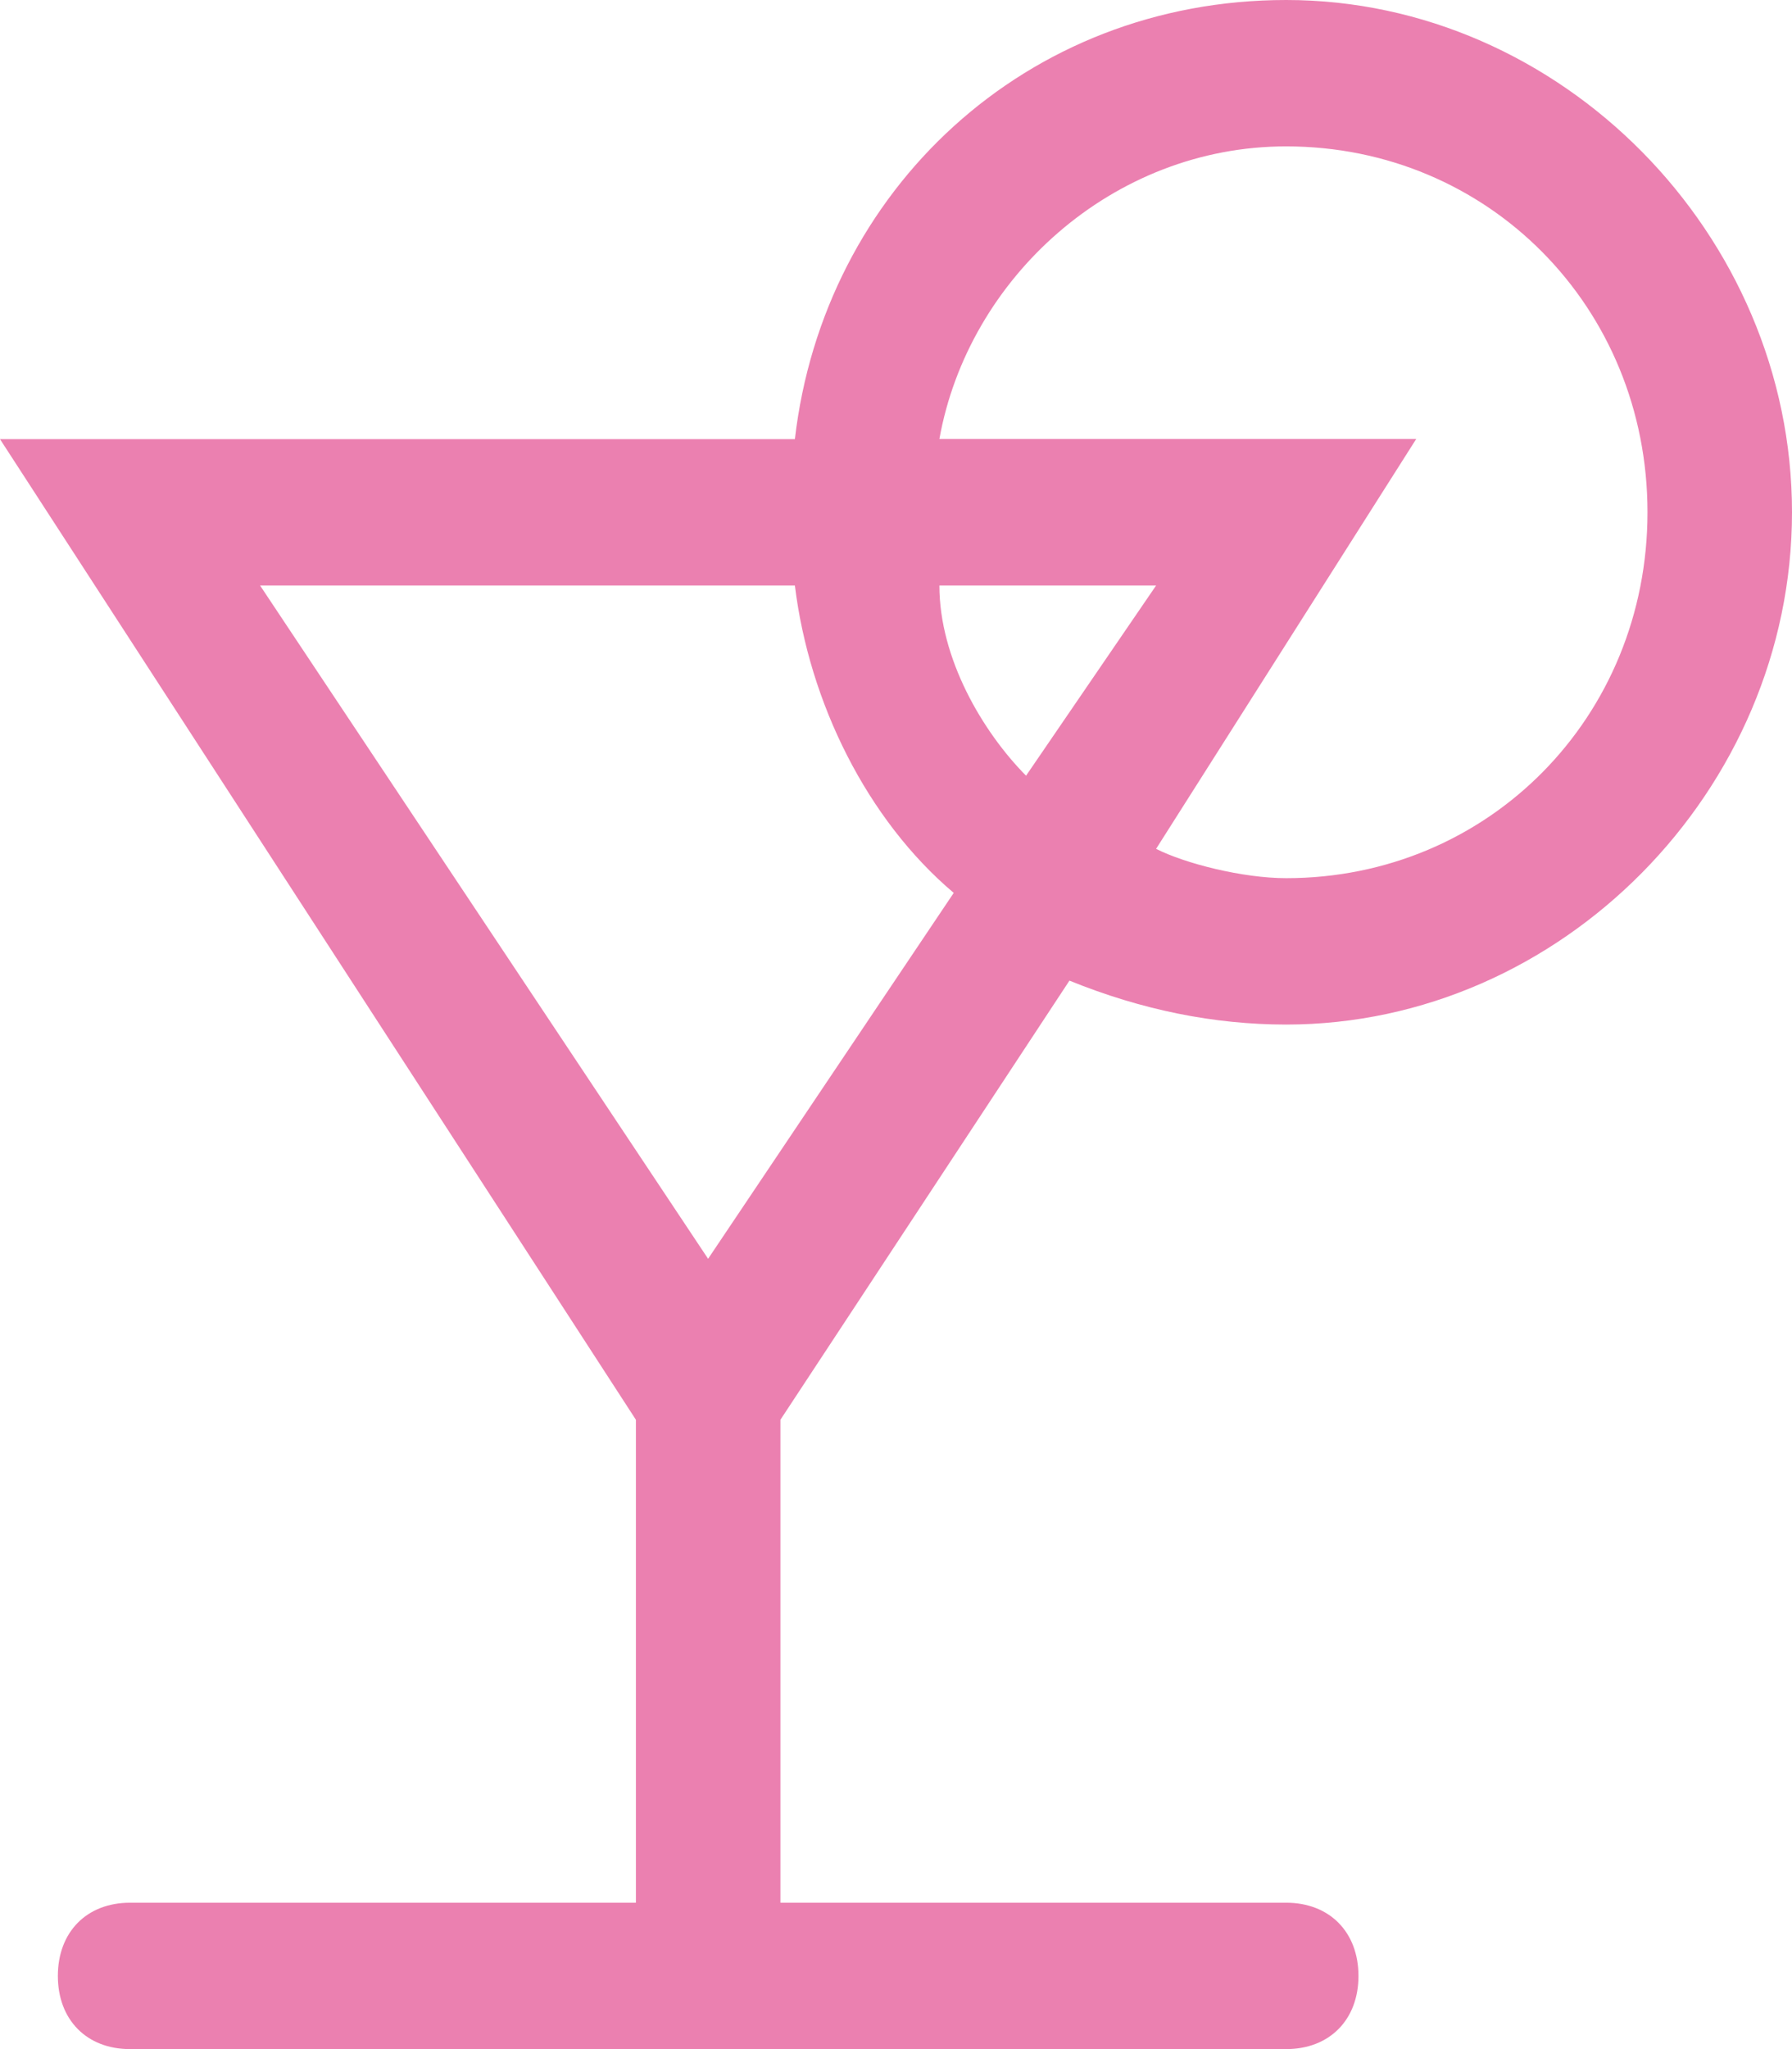
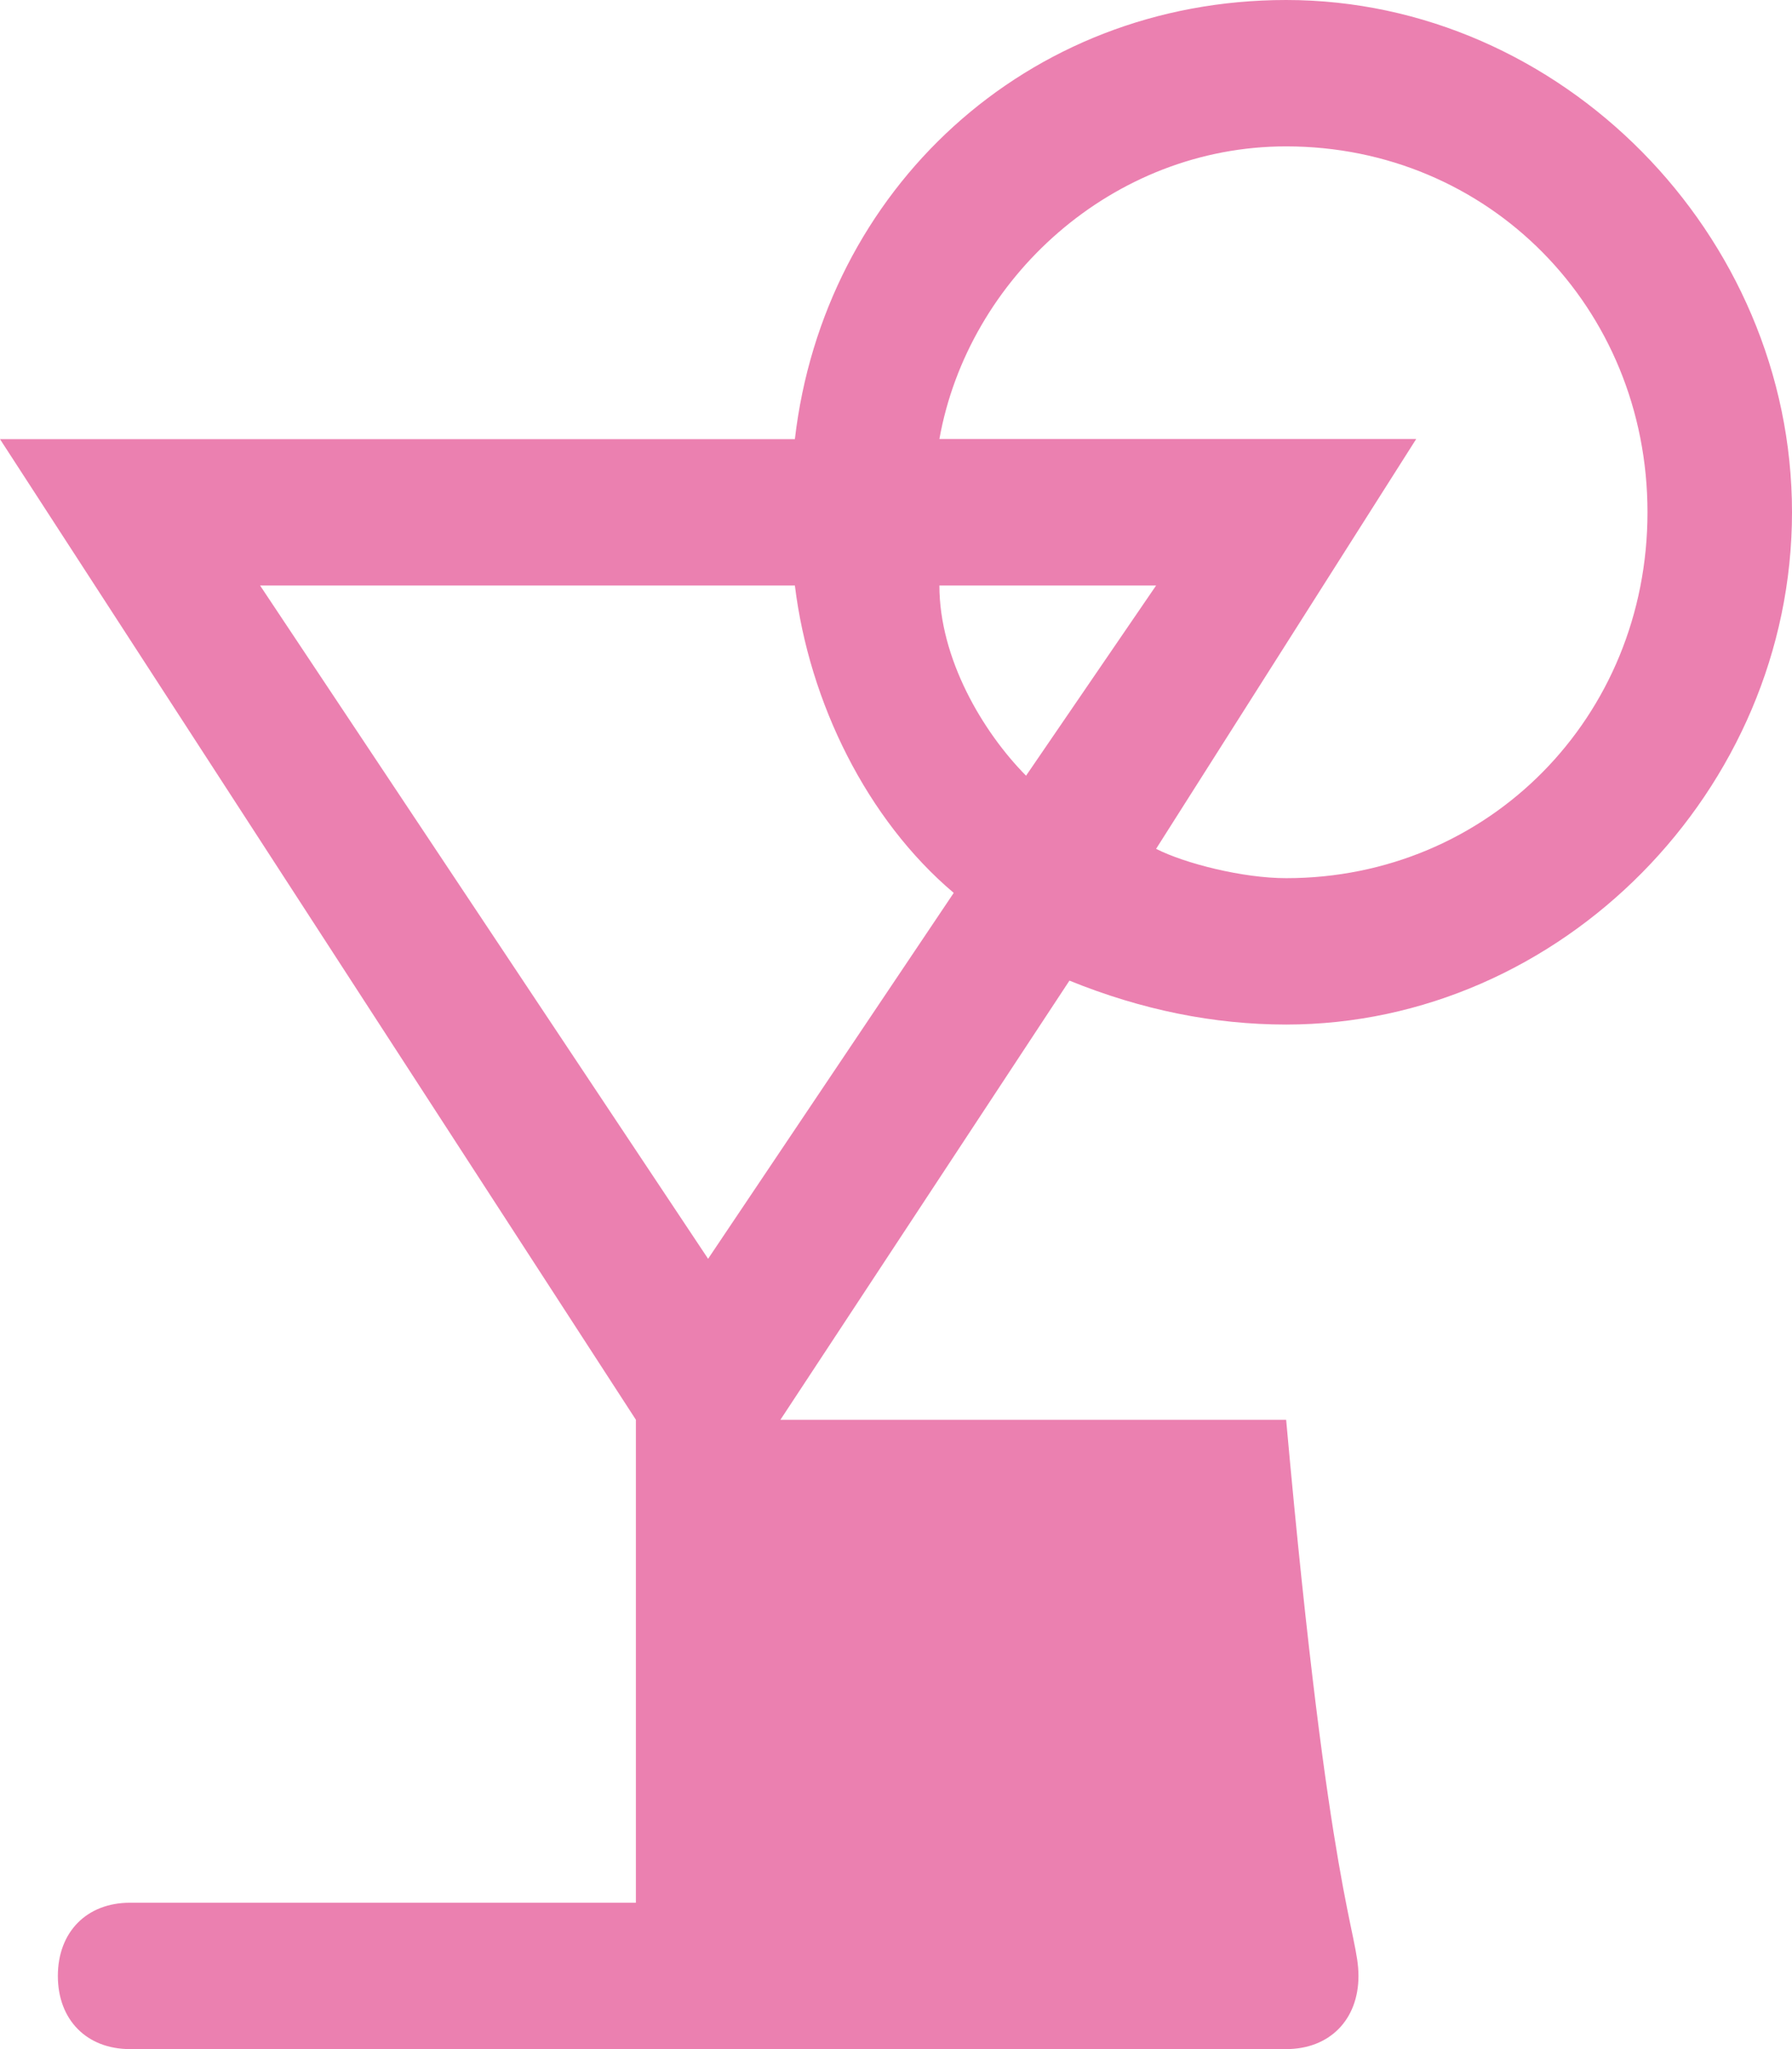
<svg xmlns="http://www.w3.org/2000/svg" width="14" height="16" viewBox="0 0 14 16" fill="none">
-   <path fill-rule="evenodd" clip-rule="evenodd" d="M10.048 8C9.484 8 8.919 7.886 8.355 7.657L6.097 11.086V14.857H10.048C10.387 14.857 10.613 15.086 10.613 15.429C10.613 15.771 10.387 16 10.048 16H1.016C0.677 16 0.452 15.771 0.452 15.429C0.452 15.086 0.677 14.857 1.016 14.857H4.968V11.086L0 3.429H6.21C6.435 1.486 8.016 0 10.048 0C12.194 0 14 1.829 14 4C14 6.171 12.194 8 10.048 8ZM7.339 4.572C7.339 5.143 7.677 5.714 8.016 6.057L9.032 4.572H7.339ZM10.048 1.143C11.629 1.143 12.871 2.4 12.871 4C12.871 5.6 11.629 6.857 10.048 6.857C9.71 6.857 9.258 6.743 9.032 6.628L11.064 3.428H7.339C7.564 2.171 8.693 1.143 10.048 1.143ZM7.451 6.972C6.774 6.4 6.322 5.486 6.21 4.572H2.032L5.532 9.829L7.451 6.972Z" fill="#EB80B0" />
+   <path fill-rule="evenodd" clip-rule="evenodd" d="M10.048 8C9.484 8 8.919 7.886 8.355 7.657L6.097 11.086H10.048C10.387 14.857 10.613 15.086 10.613 15.429C10.613 15.771 10.387 16 10.048 16H1.016C0.677 16 0.452 15.771 0.452 15.429C0.452 15.086 0.677 14.857 1.016 14.857H4.968V11.086L0 3.429H6.21C6.435 1.486 8.016 0 10.048 0C12.194 0 14 1.829 14 4C14 6.171 12.194 8 10.048 8ZM7.339 4.572C7.339 5.143 7.677 5.714 8.016 6.057L9.032 4.572H7.339ZM10.048 1.143C11.629 1.143 12.871 2.4 12.871 4C12.871 5.6 11.629 6.857 10.048 6.857C9.71 6.857 9.258 6.743 9.032 6.628L11.064 3.428H7.339C7.564 2.171 8.693 1.143 10.048 1.143ZM7.451 6.972C6.774 6.4 6.322 5.486 6.21 4.572H2.032L5.532 9.829L7.451 6.972Z" fill="#EB80B0" />
</svg>